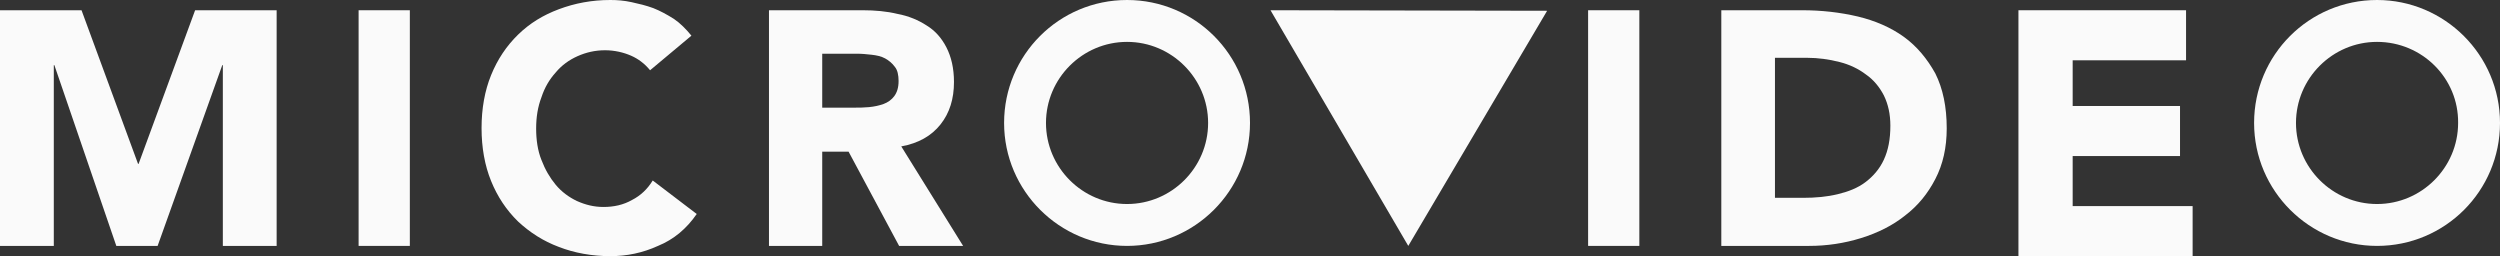
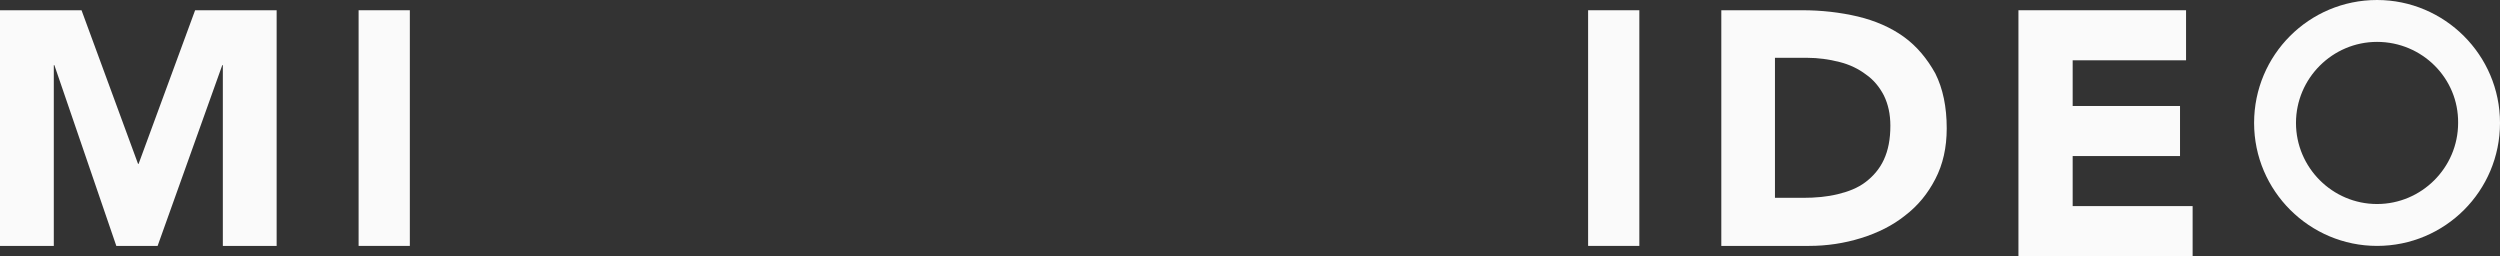
<svg xmlns="http://www.w3.org/2000/svg" width="244px" height="25px" viewBox="0 0 244 25" version="1.1">
  <rect x="0" y="0" width="244" height="25" fill="#333333" stroke="none" />
  <title>79A350A4-B79C-4E2B-84BC-2E72736CC29B</title>
  <desc>Created with sketchtool.</desc>
  <g id="Site" stroke="none" stroke-width="1" fill="none" fill-rule="evenodd">
    <g id="ABOUT---Desktop-HD" transform="translate(-598, -388)" fill="#FAFAFA" fill-rule="nonzero">
      <g id="TOP-BANNER" transform="translate(0, -128)">
        <g id="MICRO-VIDEO_wordmark_white" transform="translate(598, 516)">
          <polygon id="Path" points="0 1 7.957 1 13.473 15.993 13.527 15.993 19.043 1 27 1 27 24 21.749 24 21.749 6.355 21.695 6.355 15.383 24 11.352 24 5.305 6.355 5.251 6.355 5.251 24 0 24" />
          <polygon id="Path" points="35 1 40 1 40 24 35 24" />
-           <path d="M63.448,6.857 C62.931,6.224 62.31,5.749 61.586,5.432 C60.862,5.116 59.983,4.905 59.052,4.905 C58.069,4.905 57.19,5.116 56.362,5.485 C55.534,5.854 54.81,6.382 54.241,7.068 C53.621,7.753 53.155,8.544 52.845,9.494 C52.483,10.443 52.328,11.445 52.328,12.553 C52.328,13.66 52.483,14.715 52.845,15.612 C53.207,16.561 53.672,17.352 54.241,18.038 C54.81,18.724 55.534,19.251 56.31,19.62 C57.138,19.989 57.966,20.2 58.897,20.2 C59.931,20.2 60.862,19.989 61.69,19.515 C62.517,19.093 63.19,18.46 63.707,17.616 L68,20.886 C67.017,22.31 65.776,23.365 64.224,23.998 C62.724,24.684 61.172,25 59.569,25 C57.759,25 56.052,24.684 54.552,24.103 C53,23.523 51.707,22.679 50.569,21.624 C49.431,20.517 48.552,19.198 47.931,17.669 C47.31,16.139 47,14.399 47,12.5 C47,10.601 47.31,8.861 47.931,7.331 C48.552,5.802 49.431,4.483 50.569,3.376 C51.707,2.268 53,1.477 54.552,0.897 C56.103,0.316 57.759,0 59.569,0 C60.241,0 60.914,0.053 61.638,0.211 C62.362,0.369 63.034,0.527 63.759,0.791 C64.431,1.055 65.103,1.424 65.776,1.846 C66.397,2.268 66.966,2.848 67.483,3.481 L63.448,6.857 Z" id="Path" />
-           <path d="M75,1 L84.185,1 C85.392,1 86.547,1.102 87.597,1.358 C88.699,1.562 89.644,1.971 90.431,2.482 C91.271,2.993 91.901,3.709 92.373,4.629 C92.845,5.549 93.108,6.673 93.108,8.002 C93.108,9.638 92.688,11.018 91.796,12.142 C90.903,13.267 89.644,13.982 87.964,14.289 L94,24 L87.754,24 L82.82,14.8 L80.249,14.8 L80.249,24 L75.052,24 L75.052,1 L75,1 Z M80.249,10.507 L83.345,10.507 C83.818,10.507 84.29,10.507 84.815,10.456 C85.34,10.404 85.812,10.302 86.232,10.149 C86.652,9.996 87.019,9.74 87.282,9.382 C87.544,9.024 87.702,8.564 87.702,7.9 C87.702,7.338 87.597,6.827 87.334,6.52 C87.072,6.162 86.757,5.907 86.39,5.702 C86.022,5.498 85.55,5.396 85.077,5.344 C84.605,5.293 84.133,5.242 83.66,5.242 L80.249,5.242 L80.249,10.507 L80.249,10.507 Z" id="Shape" />
          <polygon id="Path" points="155 1 160 1 160 24 155 24" />
          <path d="M168,1 L175.88,1 C177.784,1 179.582,1.204 181.327,1.612 C183.019,2.02 184.553,2.683 185.822,3.601 C187.091,4.519 188.096,5.743 188.889,7.171 C189.63,8.65 190,10.435 190,12.525 C190,14.412 189.63,16.044 188.889,17.472 C188.149,18.9 187.197,20.073 185.928,21.042 C184.712,22.011 183.284,22.725 181.644,23.235 C180.005,23.745 178.312,24 176.567,24 L168,24 L168,1 Z M173.236,19.308 L175.986,19.308 C177.202,19.308 178.312,19.206 179.37,18.951 C180.428,18.696 181.327,18.339 182.067,17.778 C182.808,17.217 183.442,16.503 183.865,15.585 C184.288,14.667 184.5,13.596 184.5,12.271 C184.5,11.149 184.288,10.18 183.865,9.313 C183.442,8.497 182.861,7.783 182.12,7.273 C181.38,6.712 180.534,6.304 179.529,6.049 C178.524,5.794 177.466,5.641 176.356,5.641 L173.236,5.641 L173.236,19.308 Z" id="Shape" />
          <polygon id="Path" points="197 1 213.358 1 213.358 5.885 202.292 5.885 202.292 10.345 212.77 10.345 212.77 15.23 202.292 15.23 202.292 20.115 214 20.115 214 25 197 25" />
-           <polygon id="Path" points="151 1.051 124 1 137.448 24" />
-           <path d="M110,24 C103.416,24 98,18.637 98,12 C98,5.363 103.363,0 110,0 C116.637,0 122,5.363 122,12 C122,18.637 116.584,24 110,24 Z M110,4.088 C105.646,4.088 102.088,7.646 102.088,12 C102.088,16.354 105.646,19.912 110,19.912 C114.354,19.912 117.912,16.354 117.912,12 C117.912,7.646 114.354,4.088 110,4.088 Z" id="Shape" />
          <path d="M232,24 C225.416,24 220,18.637 220,12 C220,5.363 225.363,0 232,0 C238.584,0 244,5.363 244,12 C244,18.637 238.637,24 232,24 Z M232,4.088 C227.646,4.088 224.088,7.646 224.088,12 C224.088,16.354 227.646,19.912 232,19.912 C236.354,19.912 239.912,16.354 239.912,12 C239.965,7.646 236.407,4.088 232,4.088 Z" id="Shape" />
        </g>
      </g>
    </g>
  </g>
</svg>